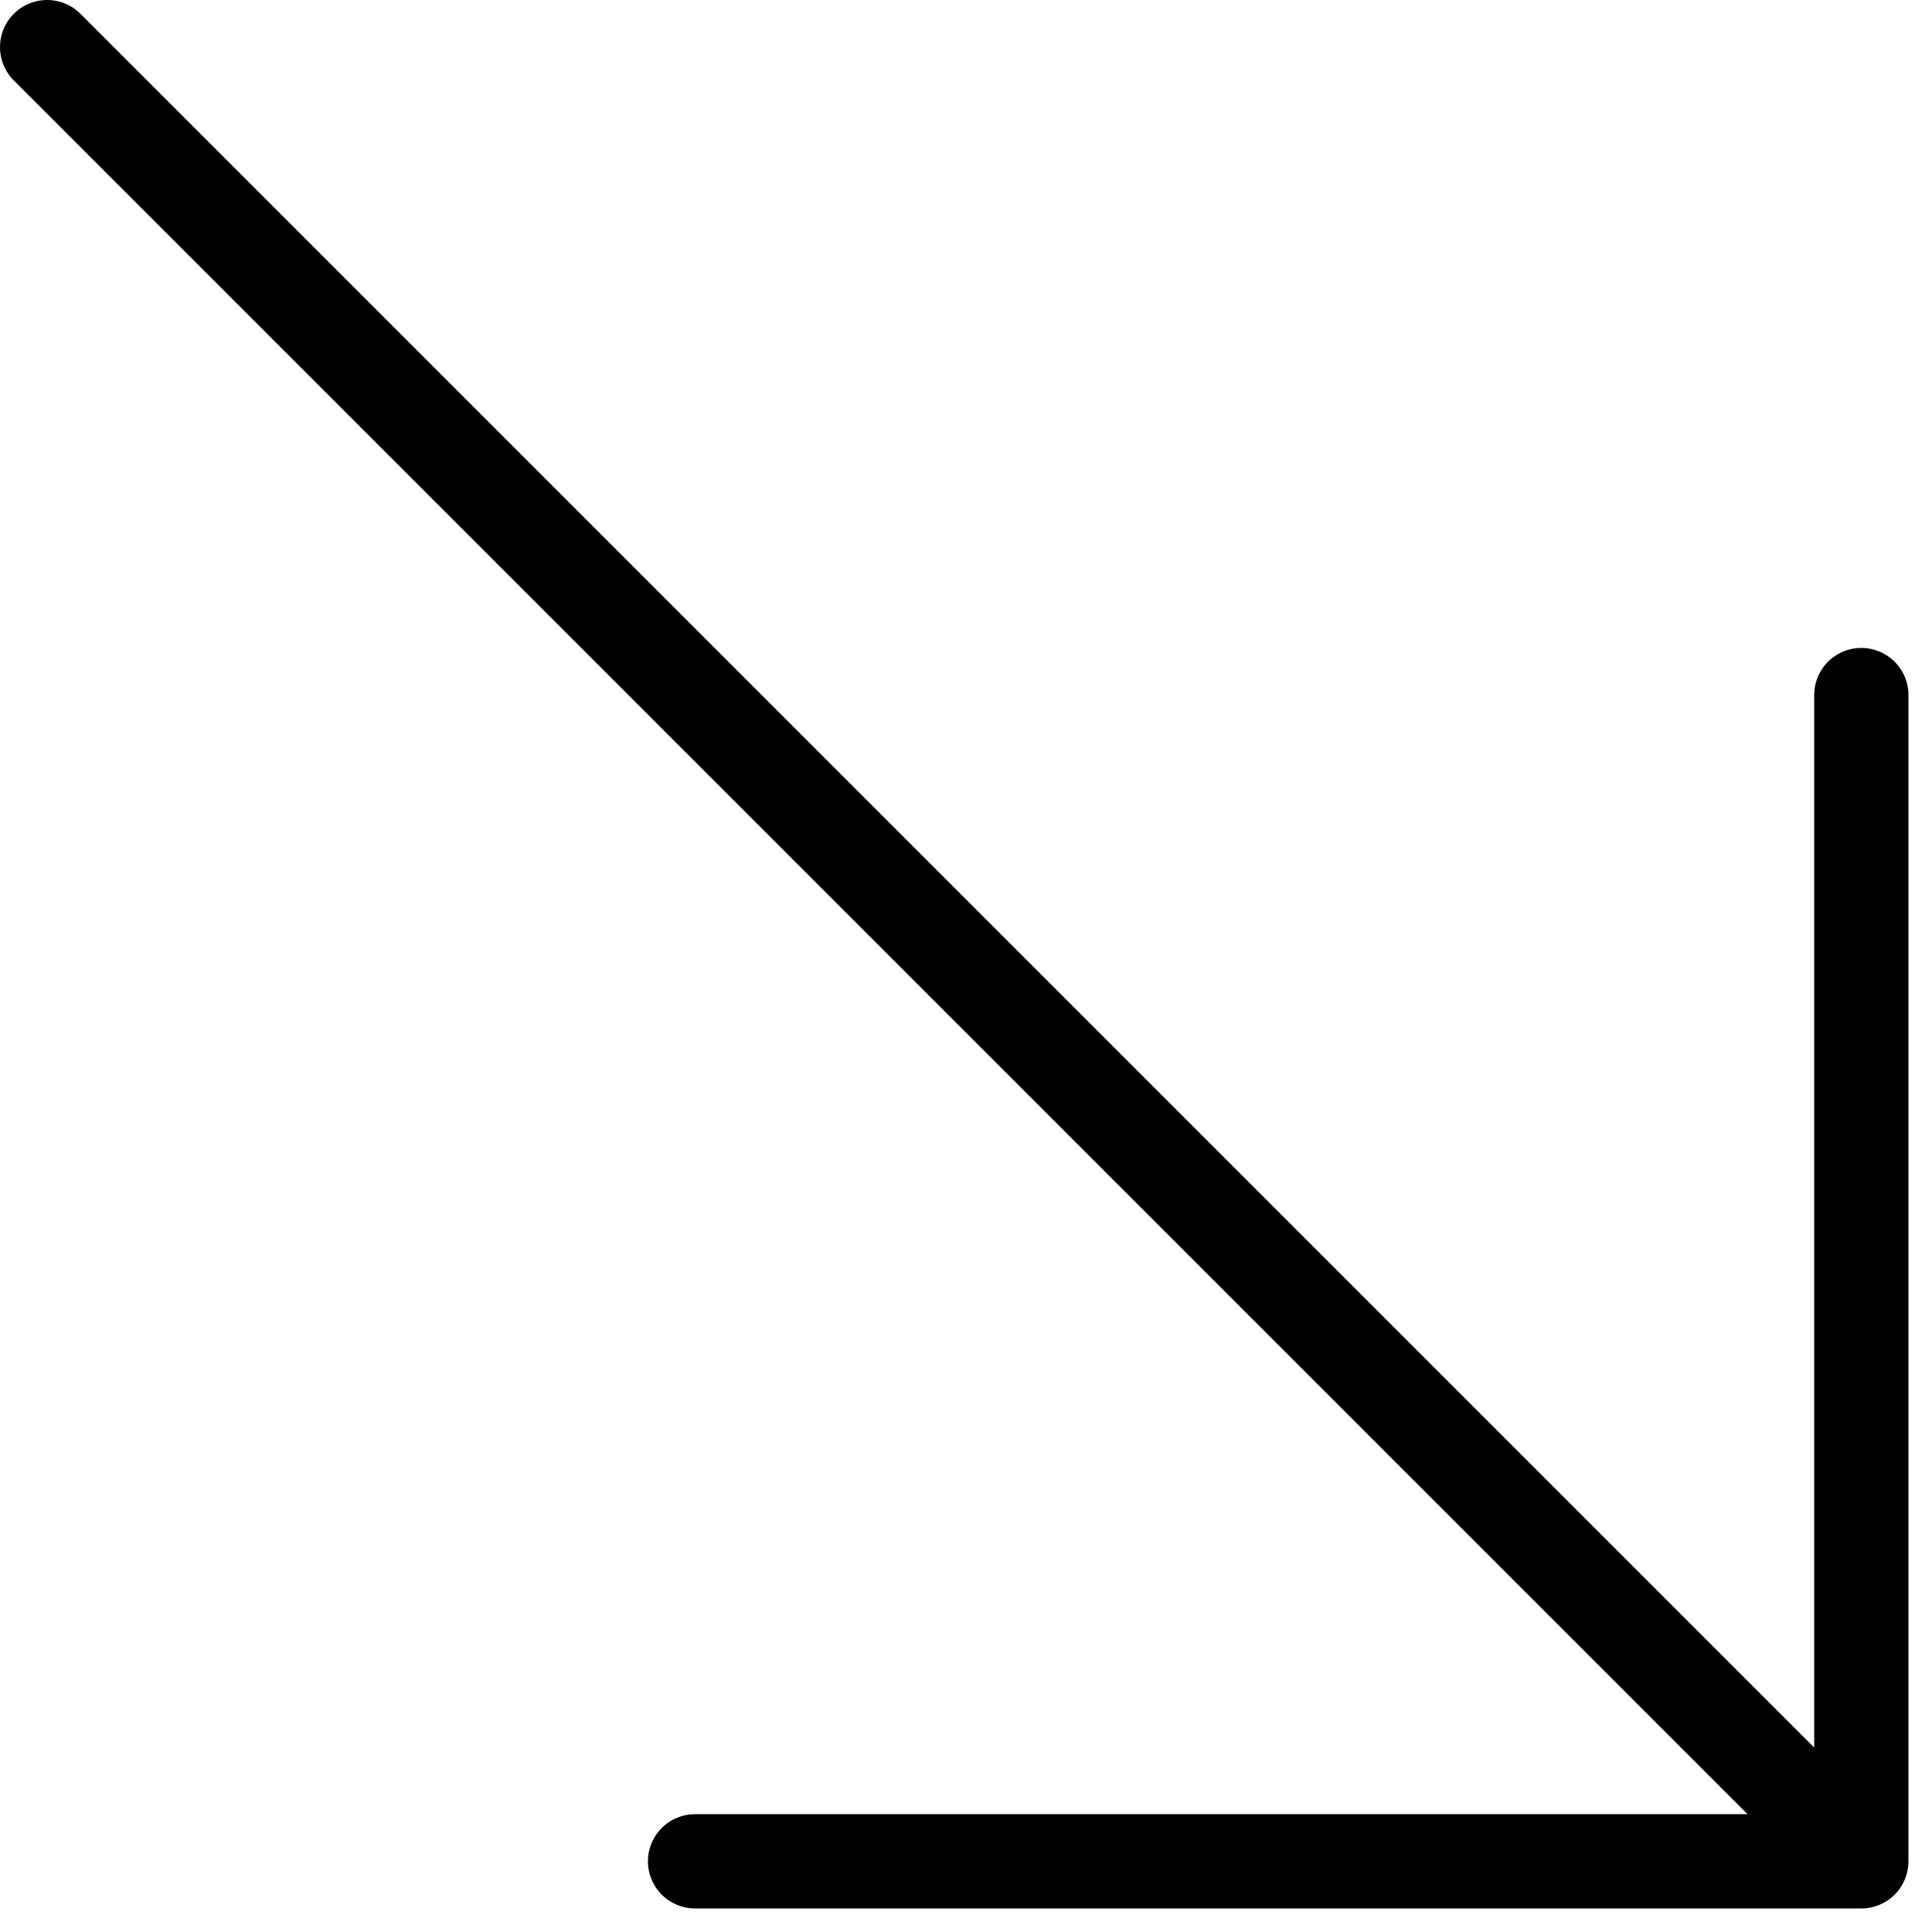
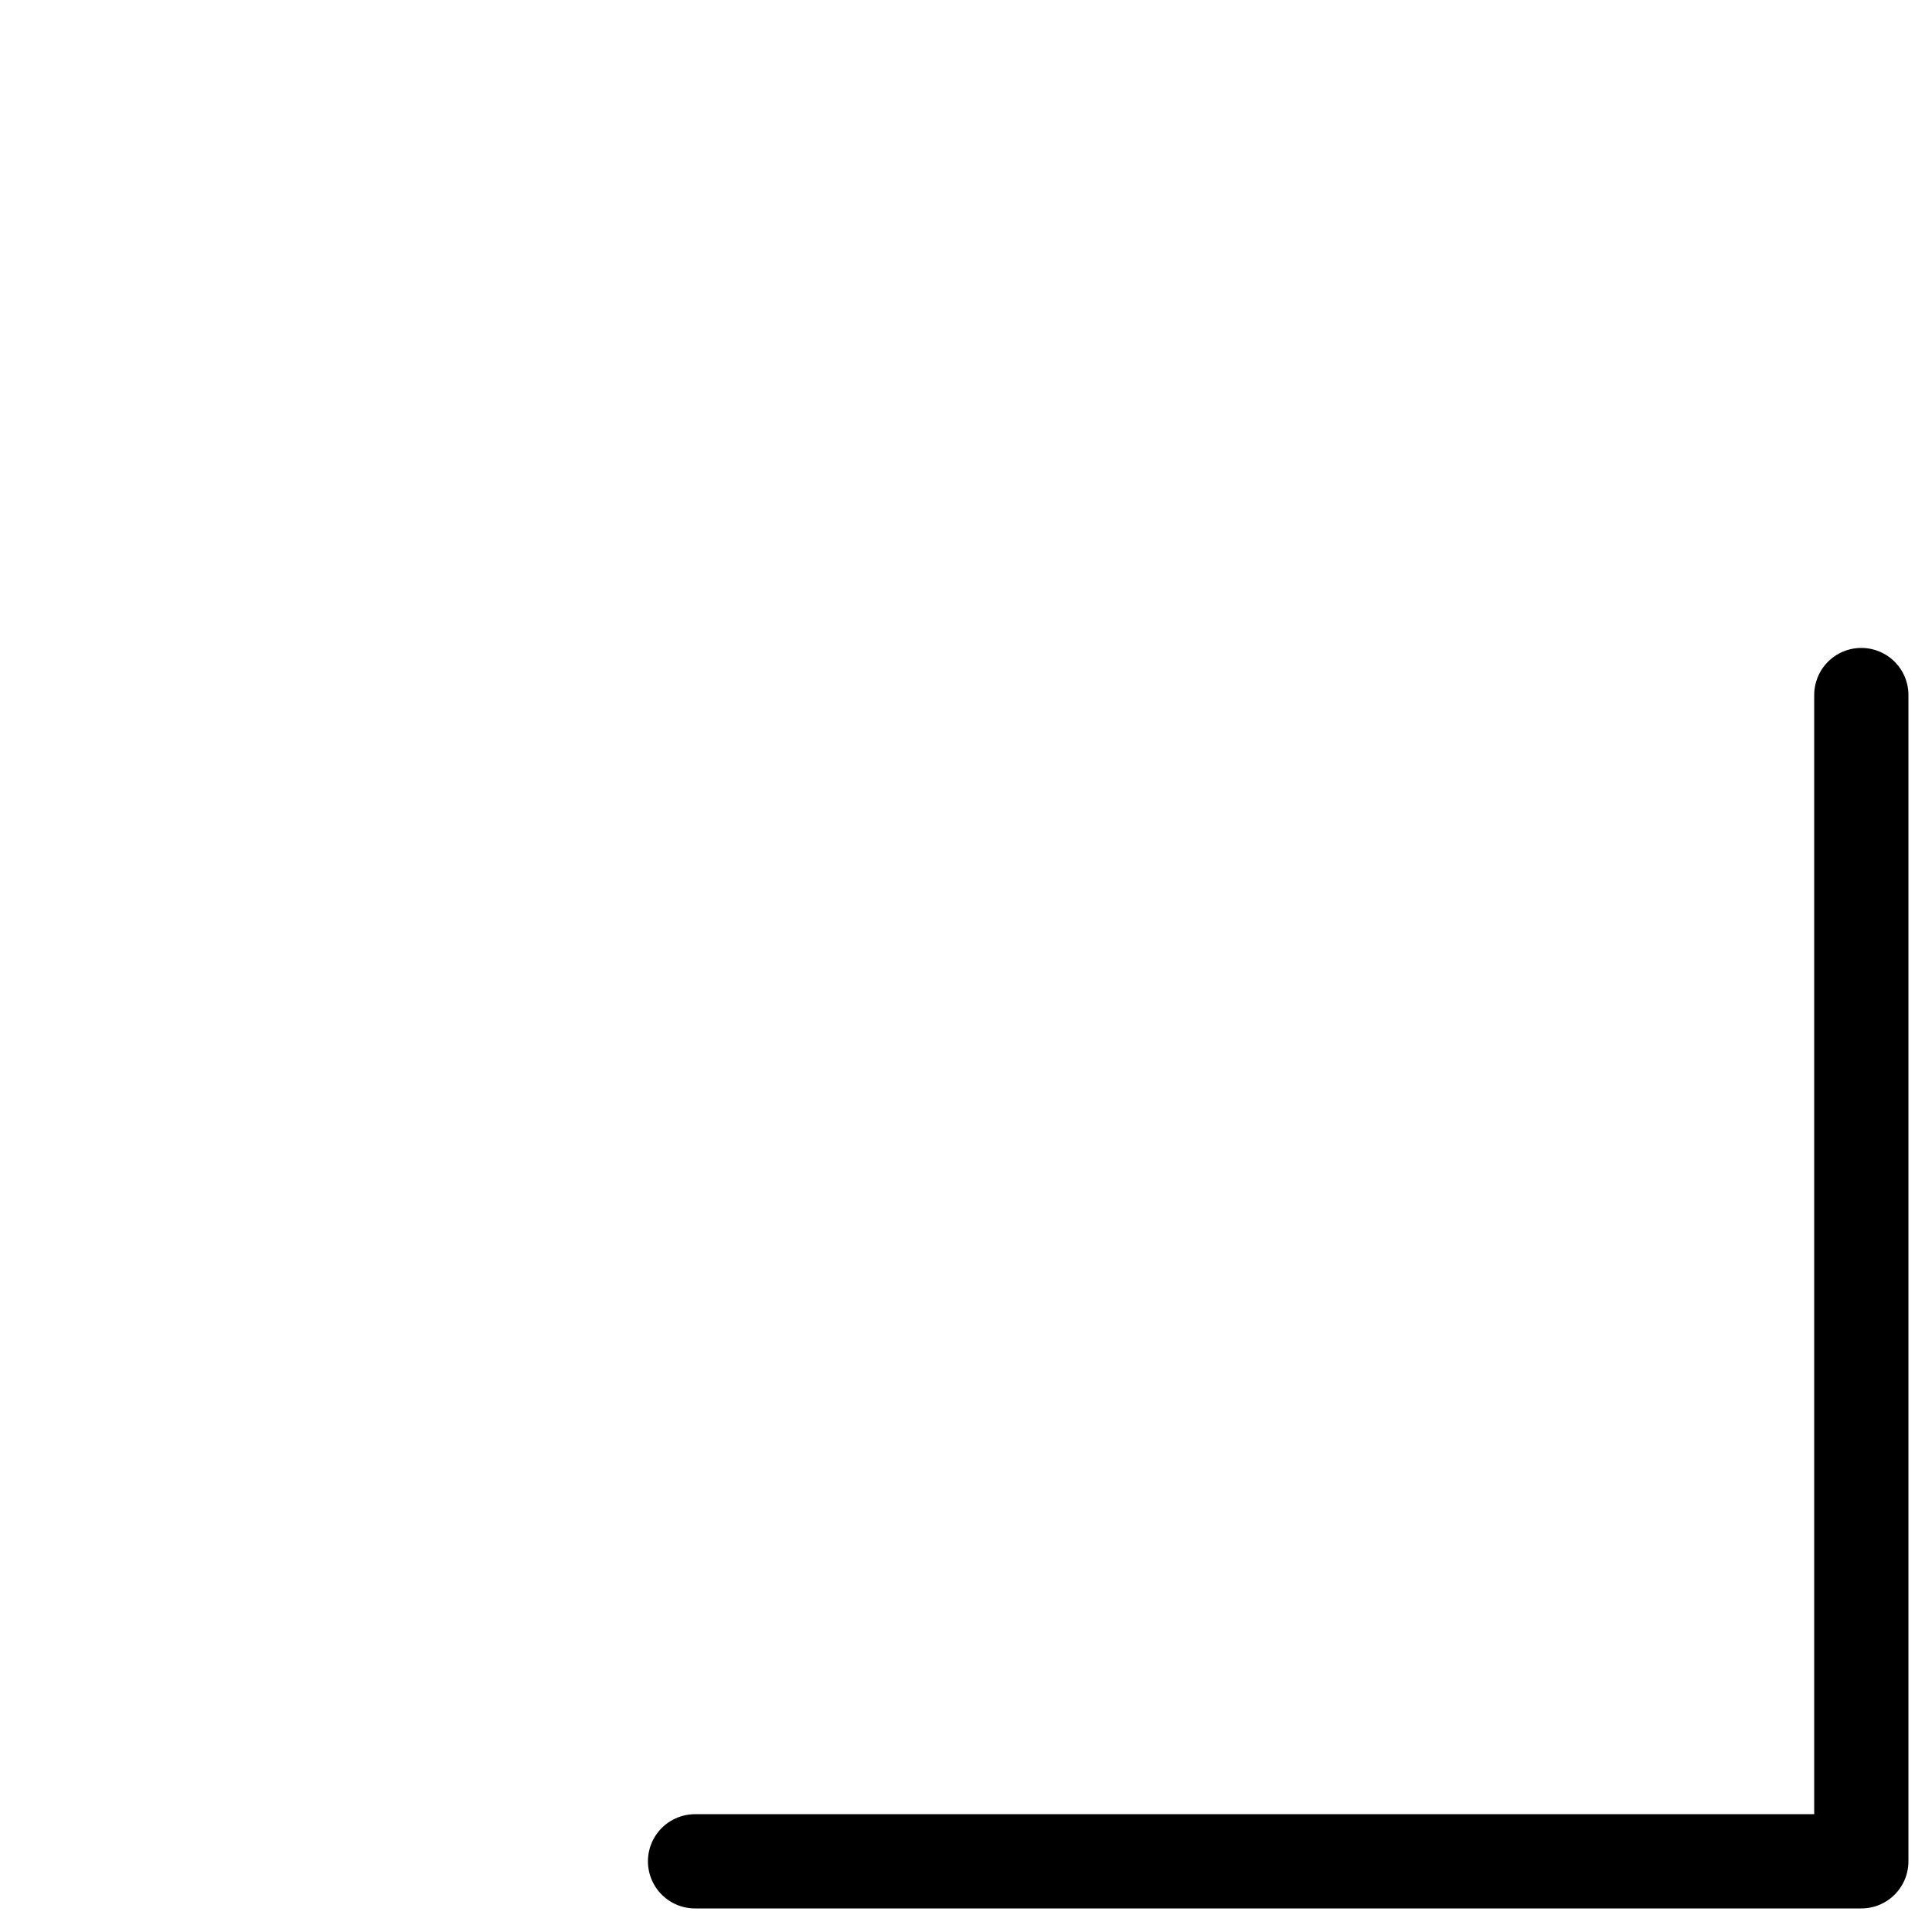
<svg xmlns="http://www.w3.org/2000/svg" width="41" height="41" viewBox="0 0 41 41" fill="none">
-   <path d="M1 1L39.5 39.5M39.5 39.5H14.75M39.5 39.5V14.75" stroke="black" stroke-width="2" stroke-linecap="round" stroke-linejoin="round" />
+   <path d="M1 1M39.5 39.5H14.75M39.5 39.5V14.75" stroke="black" stroke-width="2" stroke-linecap="round" stroke-linejoin="round" />
</svg>